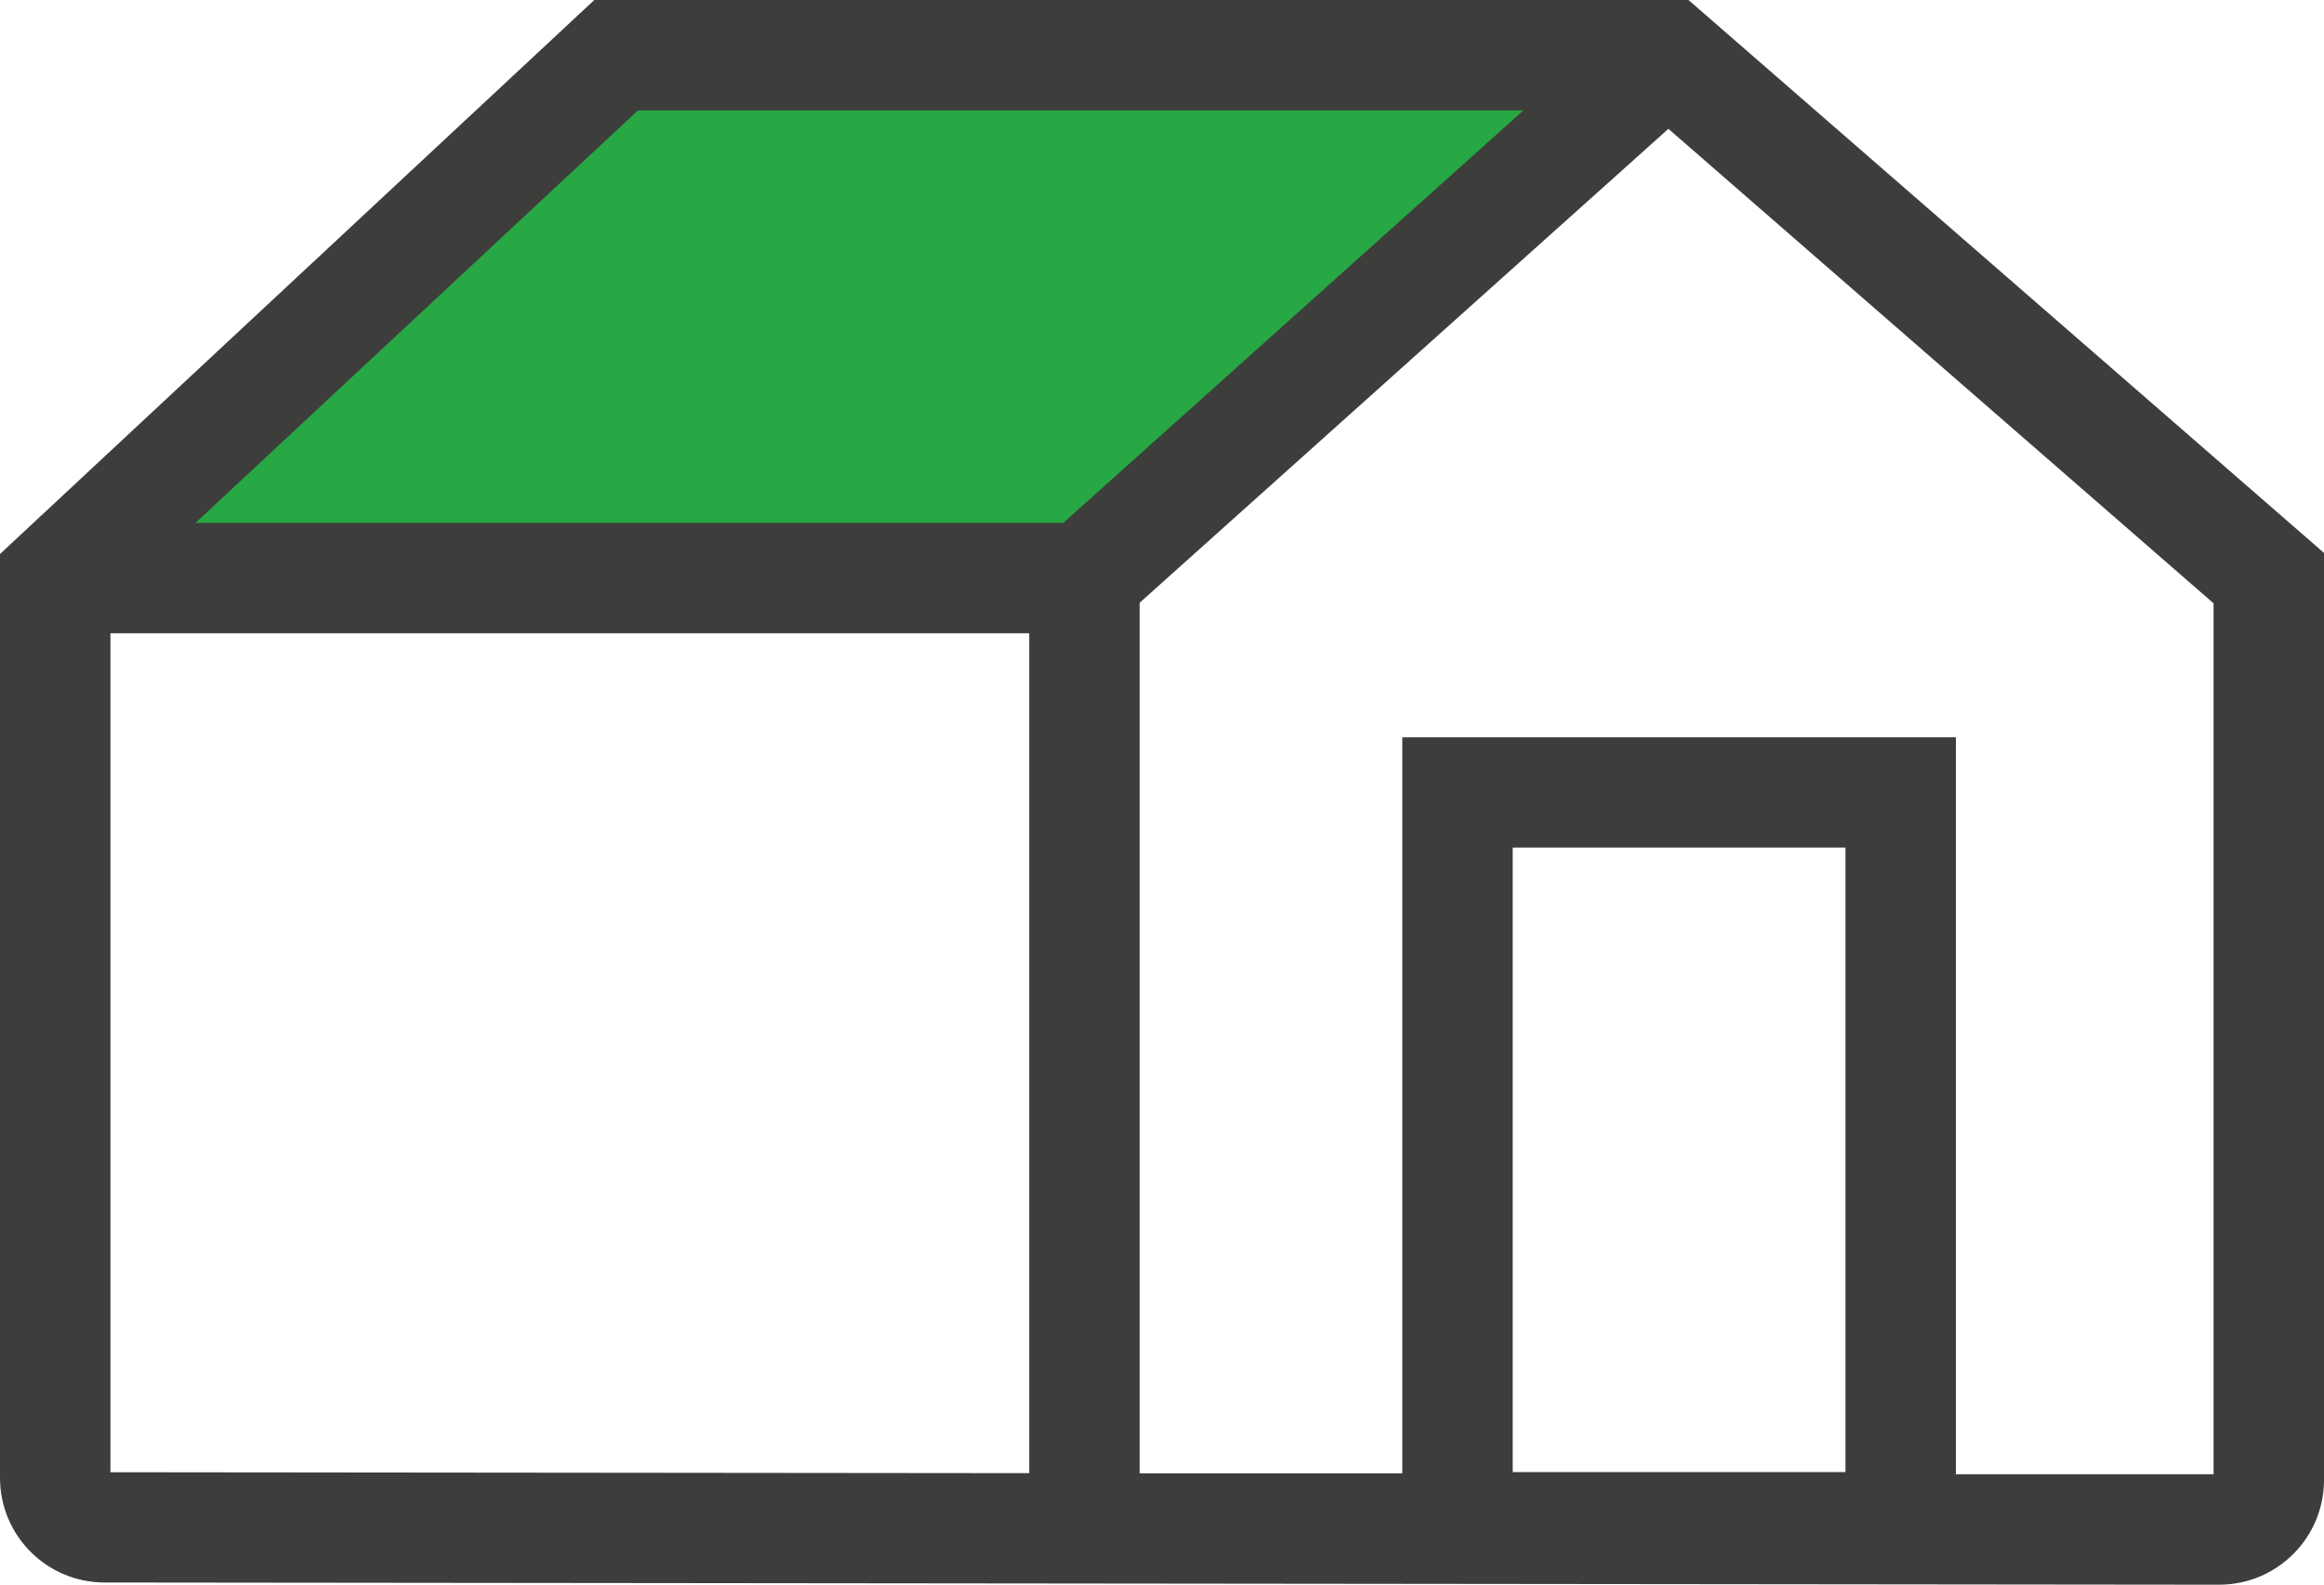
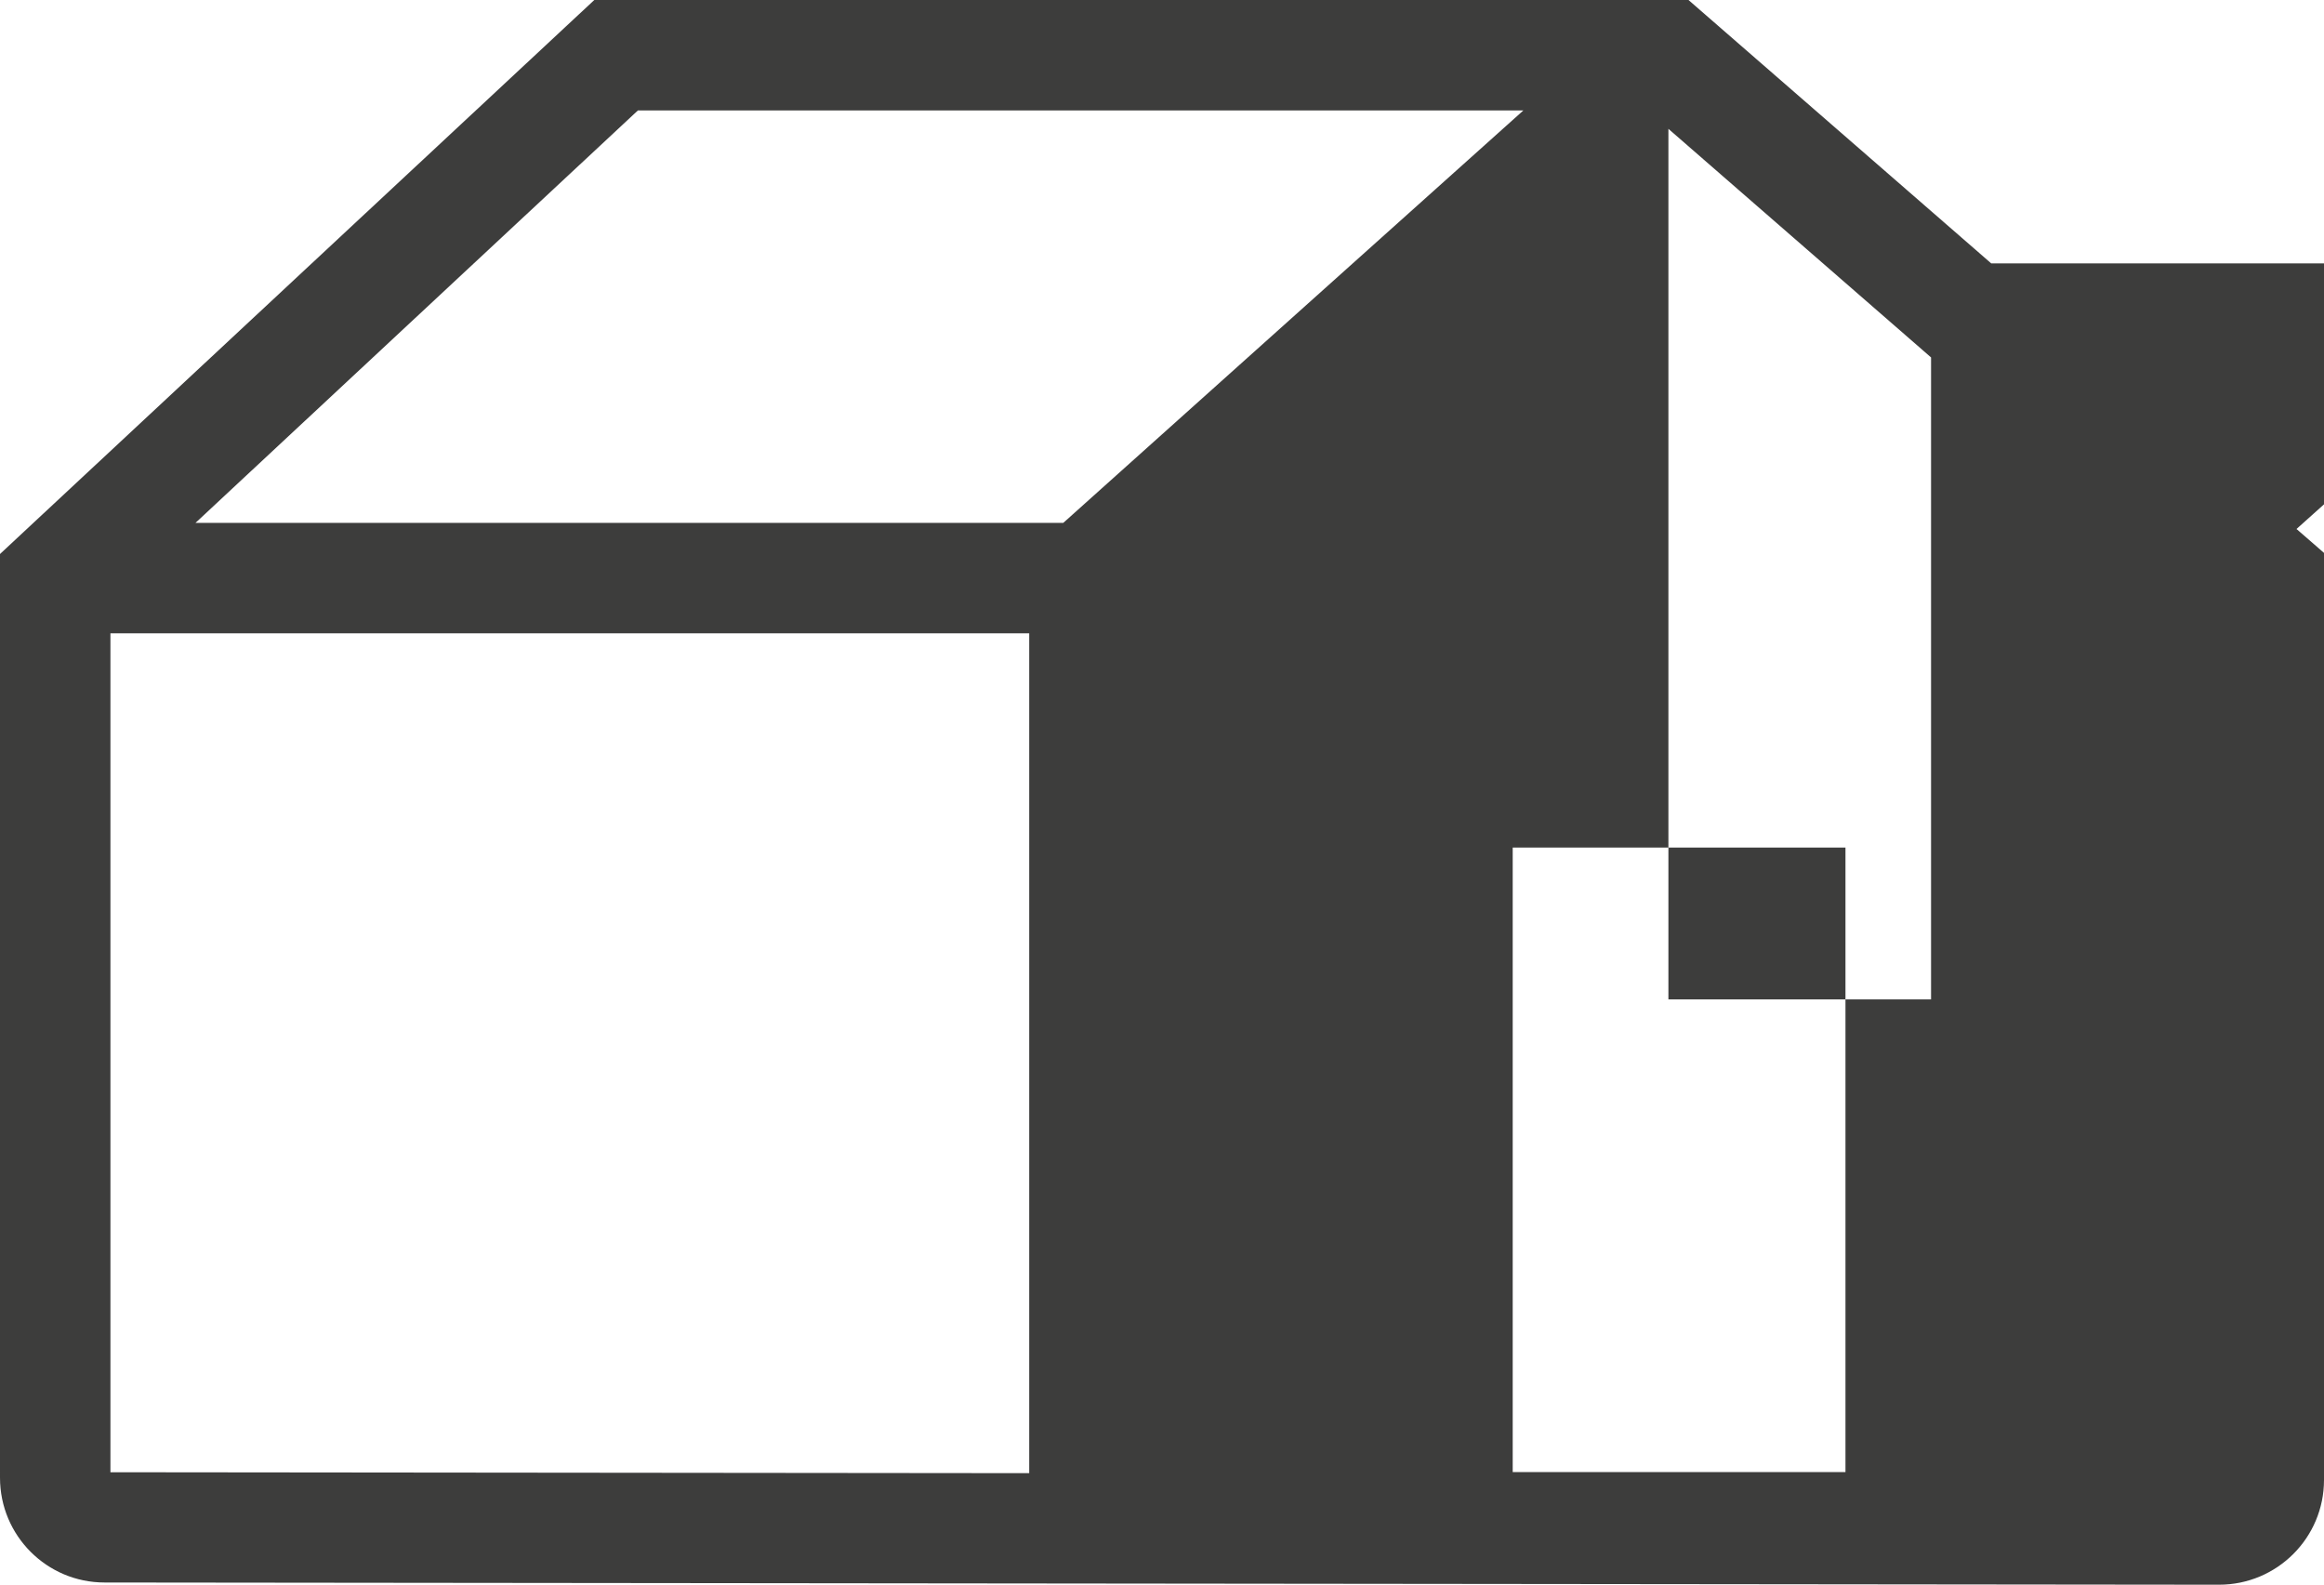
<svg xmlns="http://www.w3.org/2000/svg" id="_Слой_2" data-name="Слой 2" viewBox="0 0 126.27 86.1">
  <defs>
    <style>
      .cls-1 {
        fill: #3d3d3c;
      }

      .cls-2 {
        fill: #28a745;
      }
    </style>
  </defs>
  <g id="_Слой_1-2" data-name="Слой 1">
    <g>
-       <path class="cls-2" d="M2.87,31.29H58.02S90.87,3.72,90.19,3.72H33.68L2.87,31.29Z" />
-       <path class="cls-1" d="M32.29,0h59.45l34.53,30.04v50.37c0,3.14-2.55,5.69-5.7,5.69l-114.89-.12c-3.14,0-5.68-2.55-5.68-5.69V30.1L32.29,0ZM10.62,28.41H57.77L82.77,6H34.66L10.62,28.41Zm109.65,4.37L90.65,7l-28.73,25.75v47.3h14.27s0-39.99,0-39.99h30.08v40.04h14s0-47.32,0-47.32Zm-20,47.21V46.05h-18.08v33.93h18.08Zm-44.35,.05V34.41H6v45.58l49.92,.05Z" />
+       <path class="cls-1" d="M32.29,0h59.45l34.53,30.04v50.37c0,3.14-2.55,5.69-5.7,5.69l-114.89-.12c-3.14,0-5.68-2.55-5.68-5.69V30.1L32.29,0ZM10.62,28.41H57.77L82.77,6H34.66L10.62,28.41Zm109.65,4.37L90.65,7v47.3h14.27s0-39.99,0-39.99h30.08v40.04h14s0-47.32,0-47.32Zm-20,47.21V46.05h-18.08v33.93h18.08Zm-44.35,.05V34.41H6v45.58l49.92,.05Z" />
    </g>
  </g>
</svg>